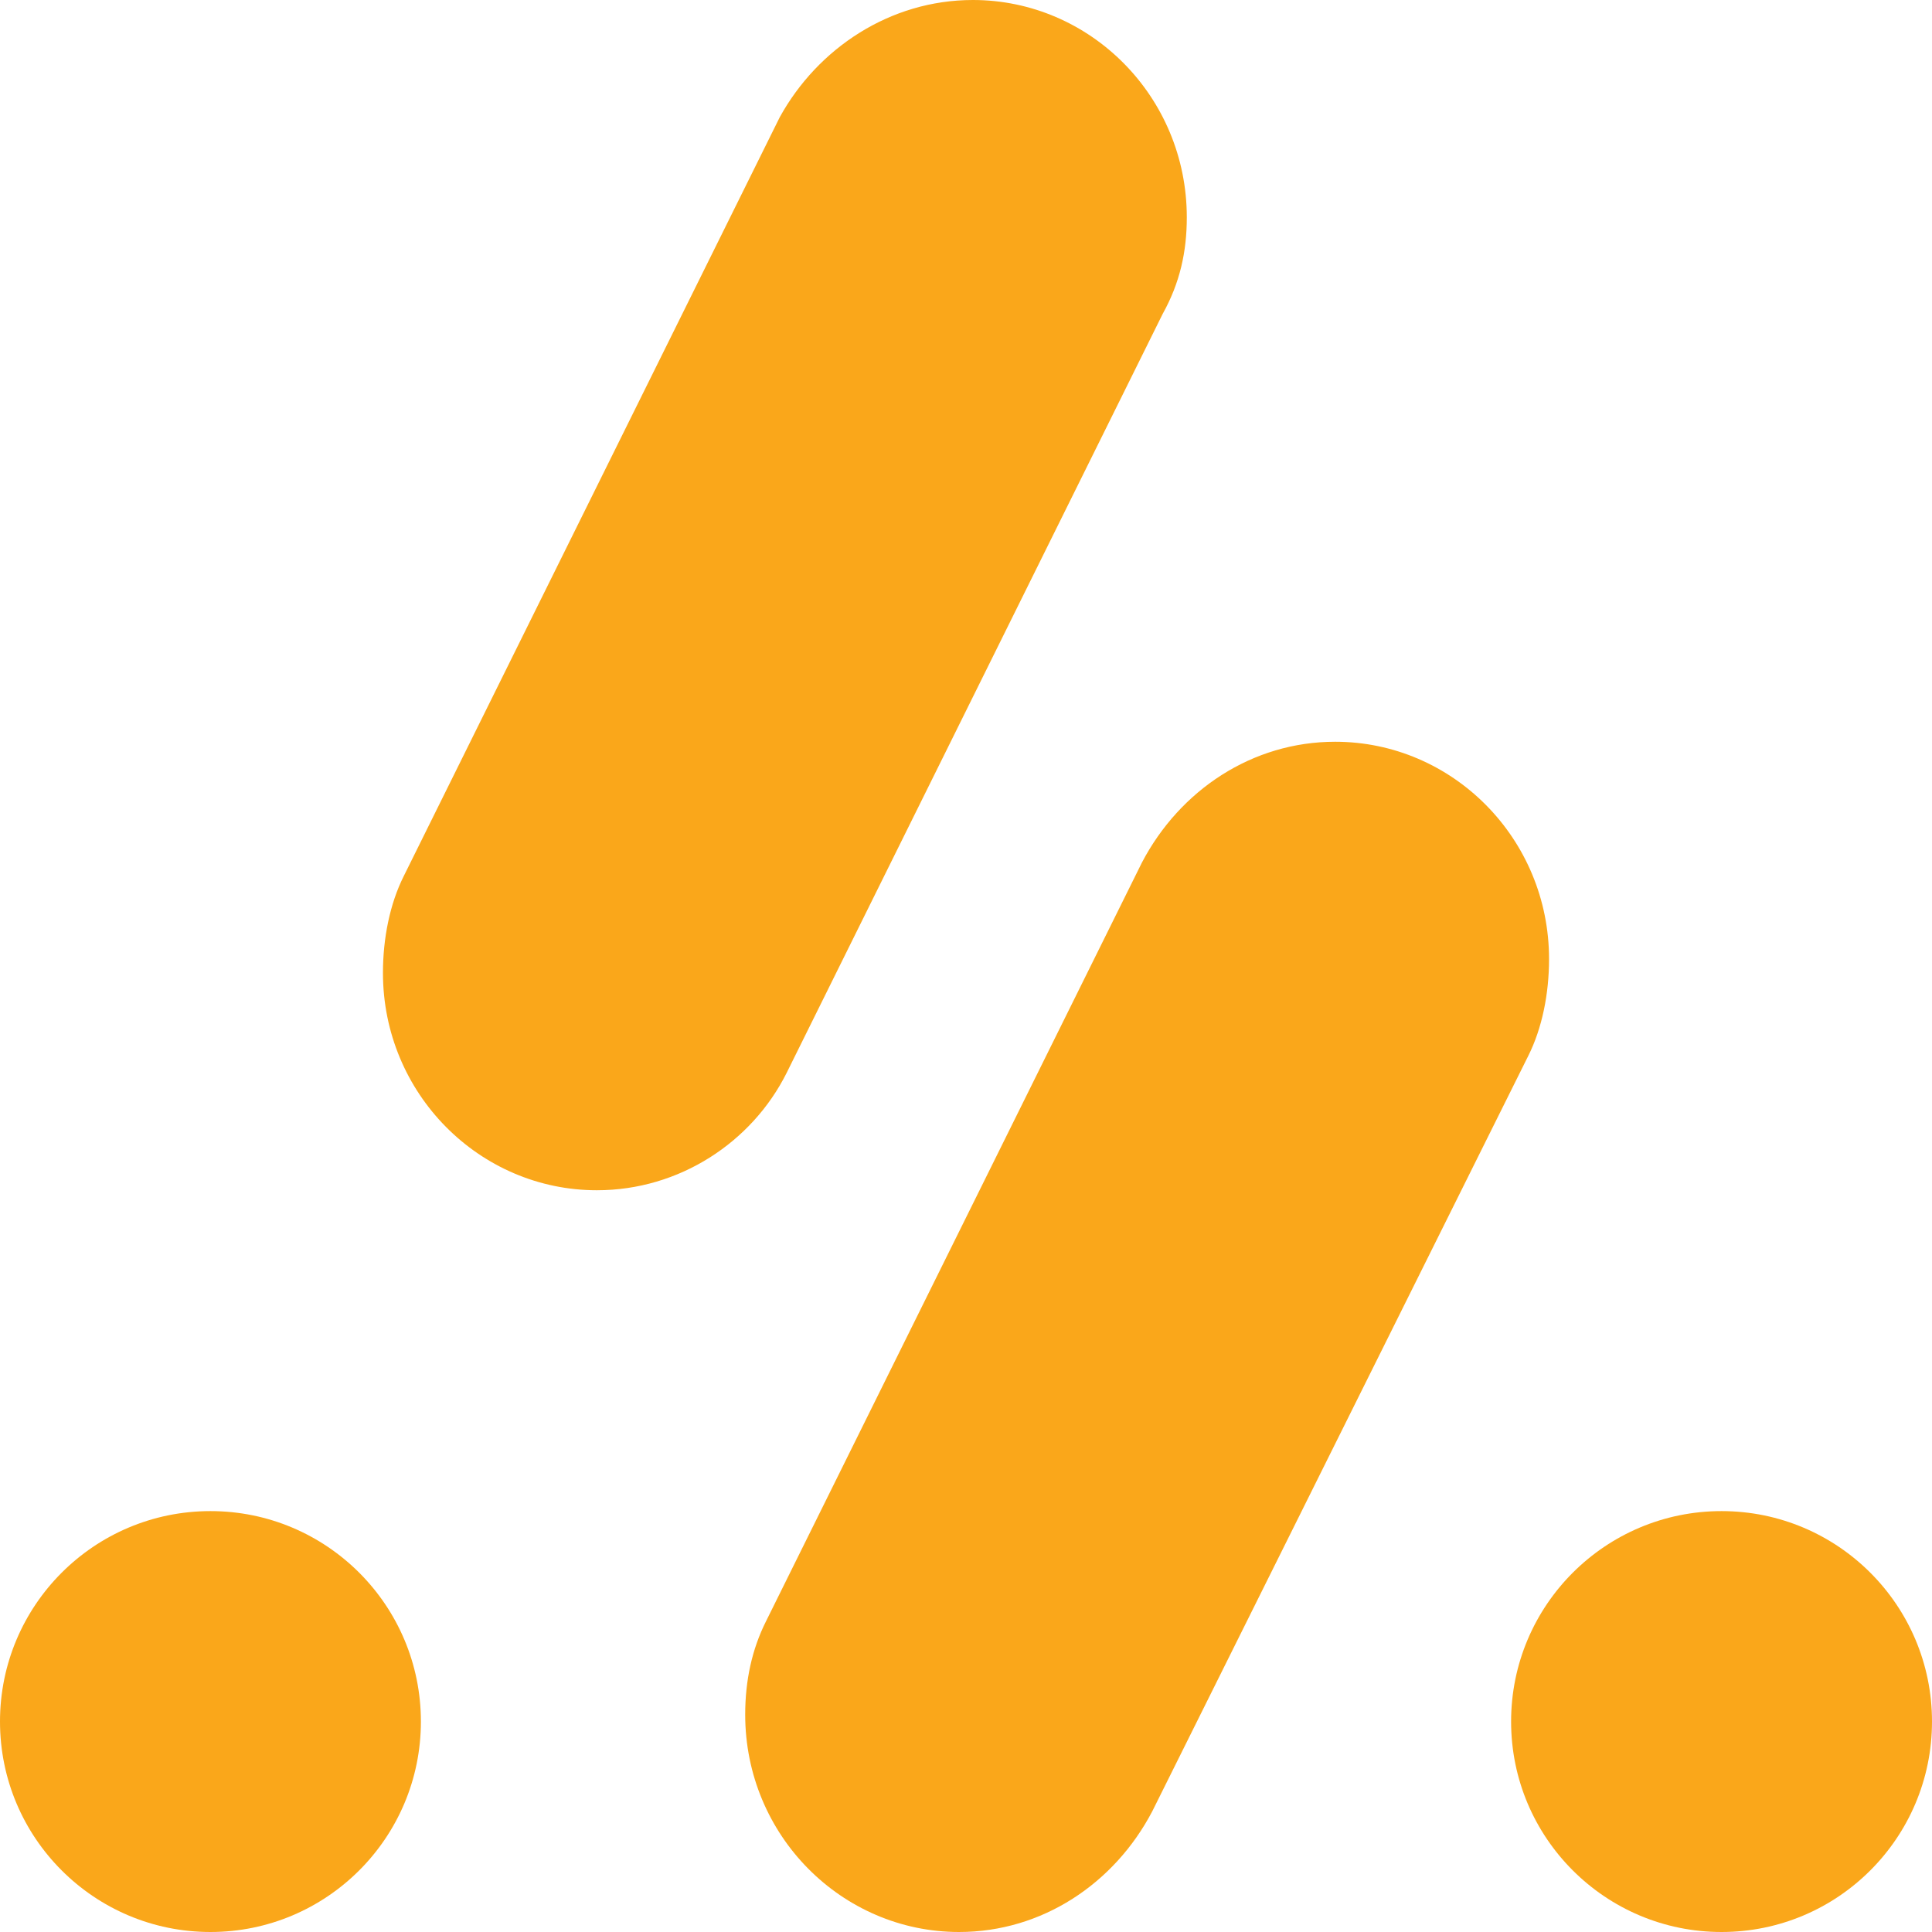
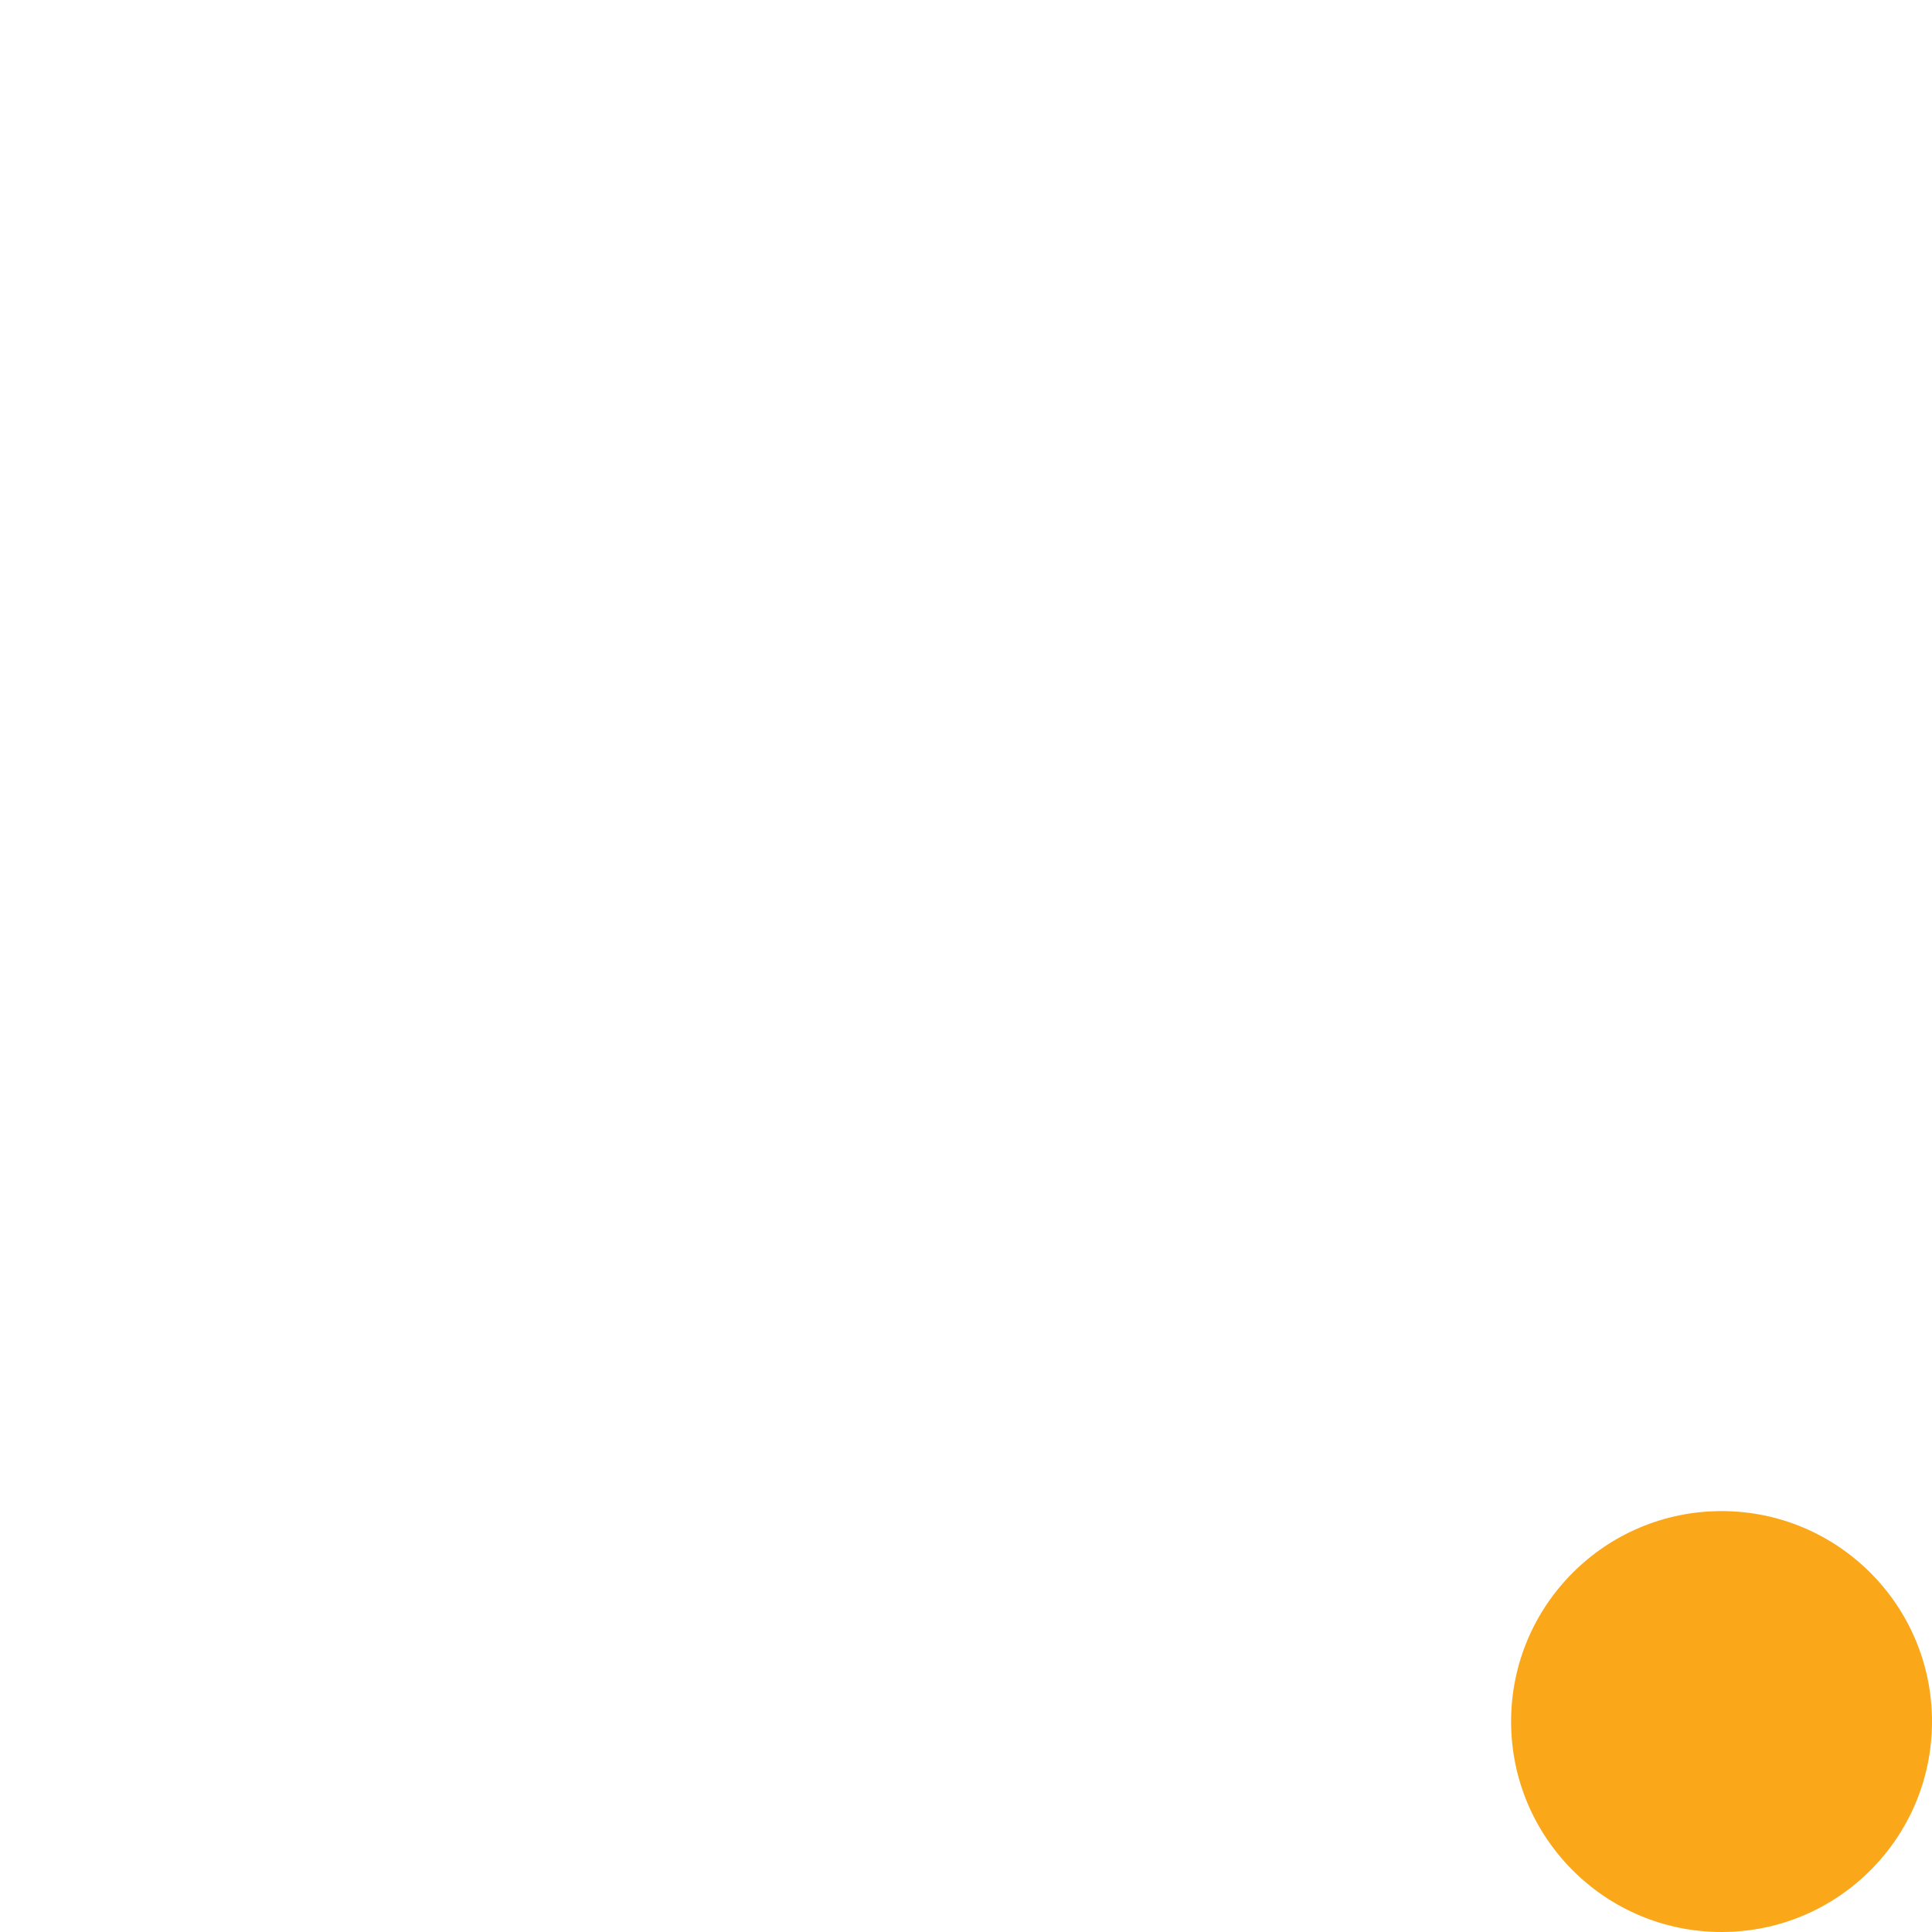
<svg xmlns="http://www.w3.org/2000/svg" version="1.1" id="Layer_1" x="0px" y="0px" viewBox="0 0 56 56" style="enable-background:new 0 0 56 56;" xml:space="preserve">
  <style type="text/css">
	.st0{fill:#FAA71A;}
</style>
  <g>
-     <path class="st0" d="M34.4,6.3c0-3.5-2.8-6.3-6.2-6.3c-2.4,0-4.5,1.4-5.6,3.4l-10.9,22c-0.4,0.8-0.6,1.8-0.6,2.8   c0,3.5,2.8,6.3,6.2,6.3c2.4,0,4.5-1.4,5.5-3.4l10.9-22C34.2,8.2,34.4,7.3,34.4,6.3z" />
-     <circle class="st0" cx="6.1" cy="49.9" r="6.1" />
    <circle class="st0" cx="49.9" cy="49.9" r="6.1" />
-     <path class="st0" d="M44.9,27.8c0-3.5-2.8-6.3-6.2-6.3c-2.4,0-4.5,1.4-5.6,3.5L22.2,47c-0.4,0.8-0.6,1.7-0.6,2.7   c0,3.5,2.8,6.3,6.2,6.3c2.4,0,4.5-1.4,5.6-3.5l10.9-21.9C44.7,29.8,44.9,28.8,44.9,27.8z" />
  </g>
</svg>